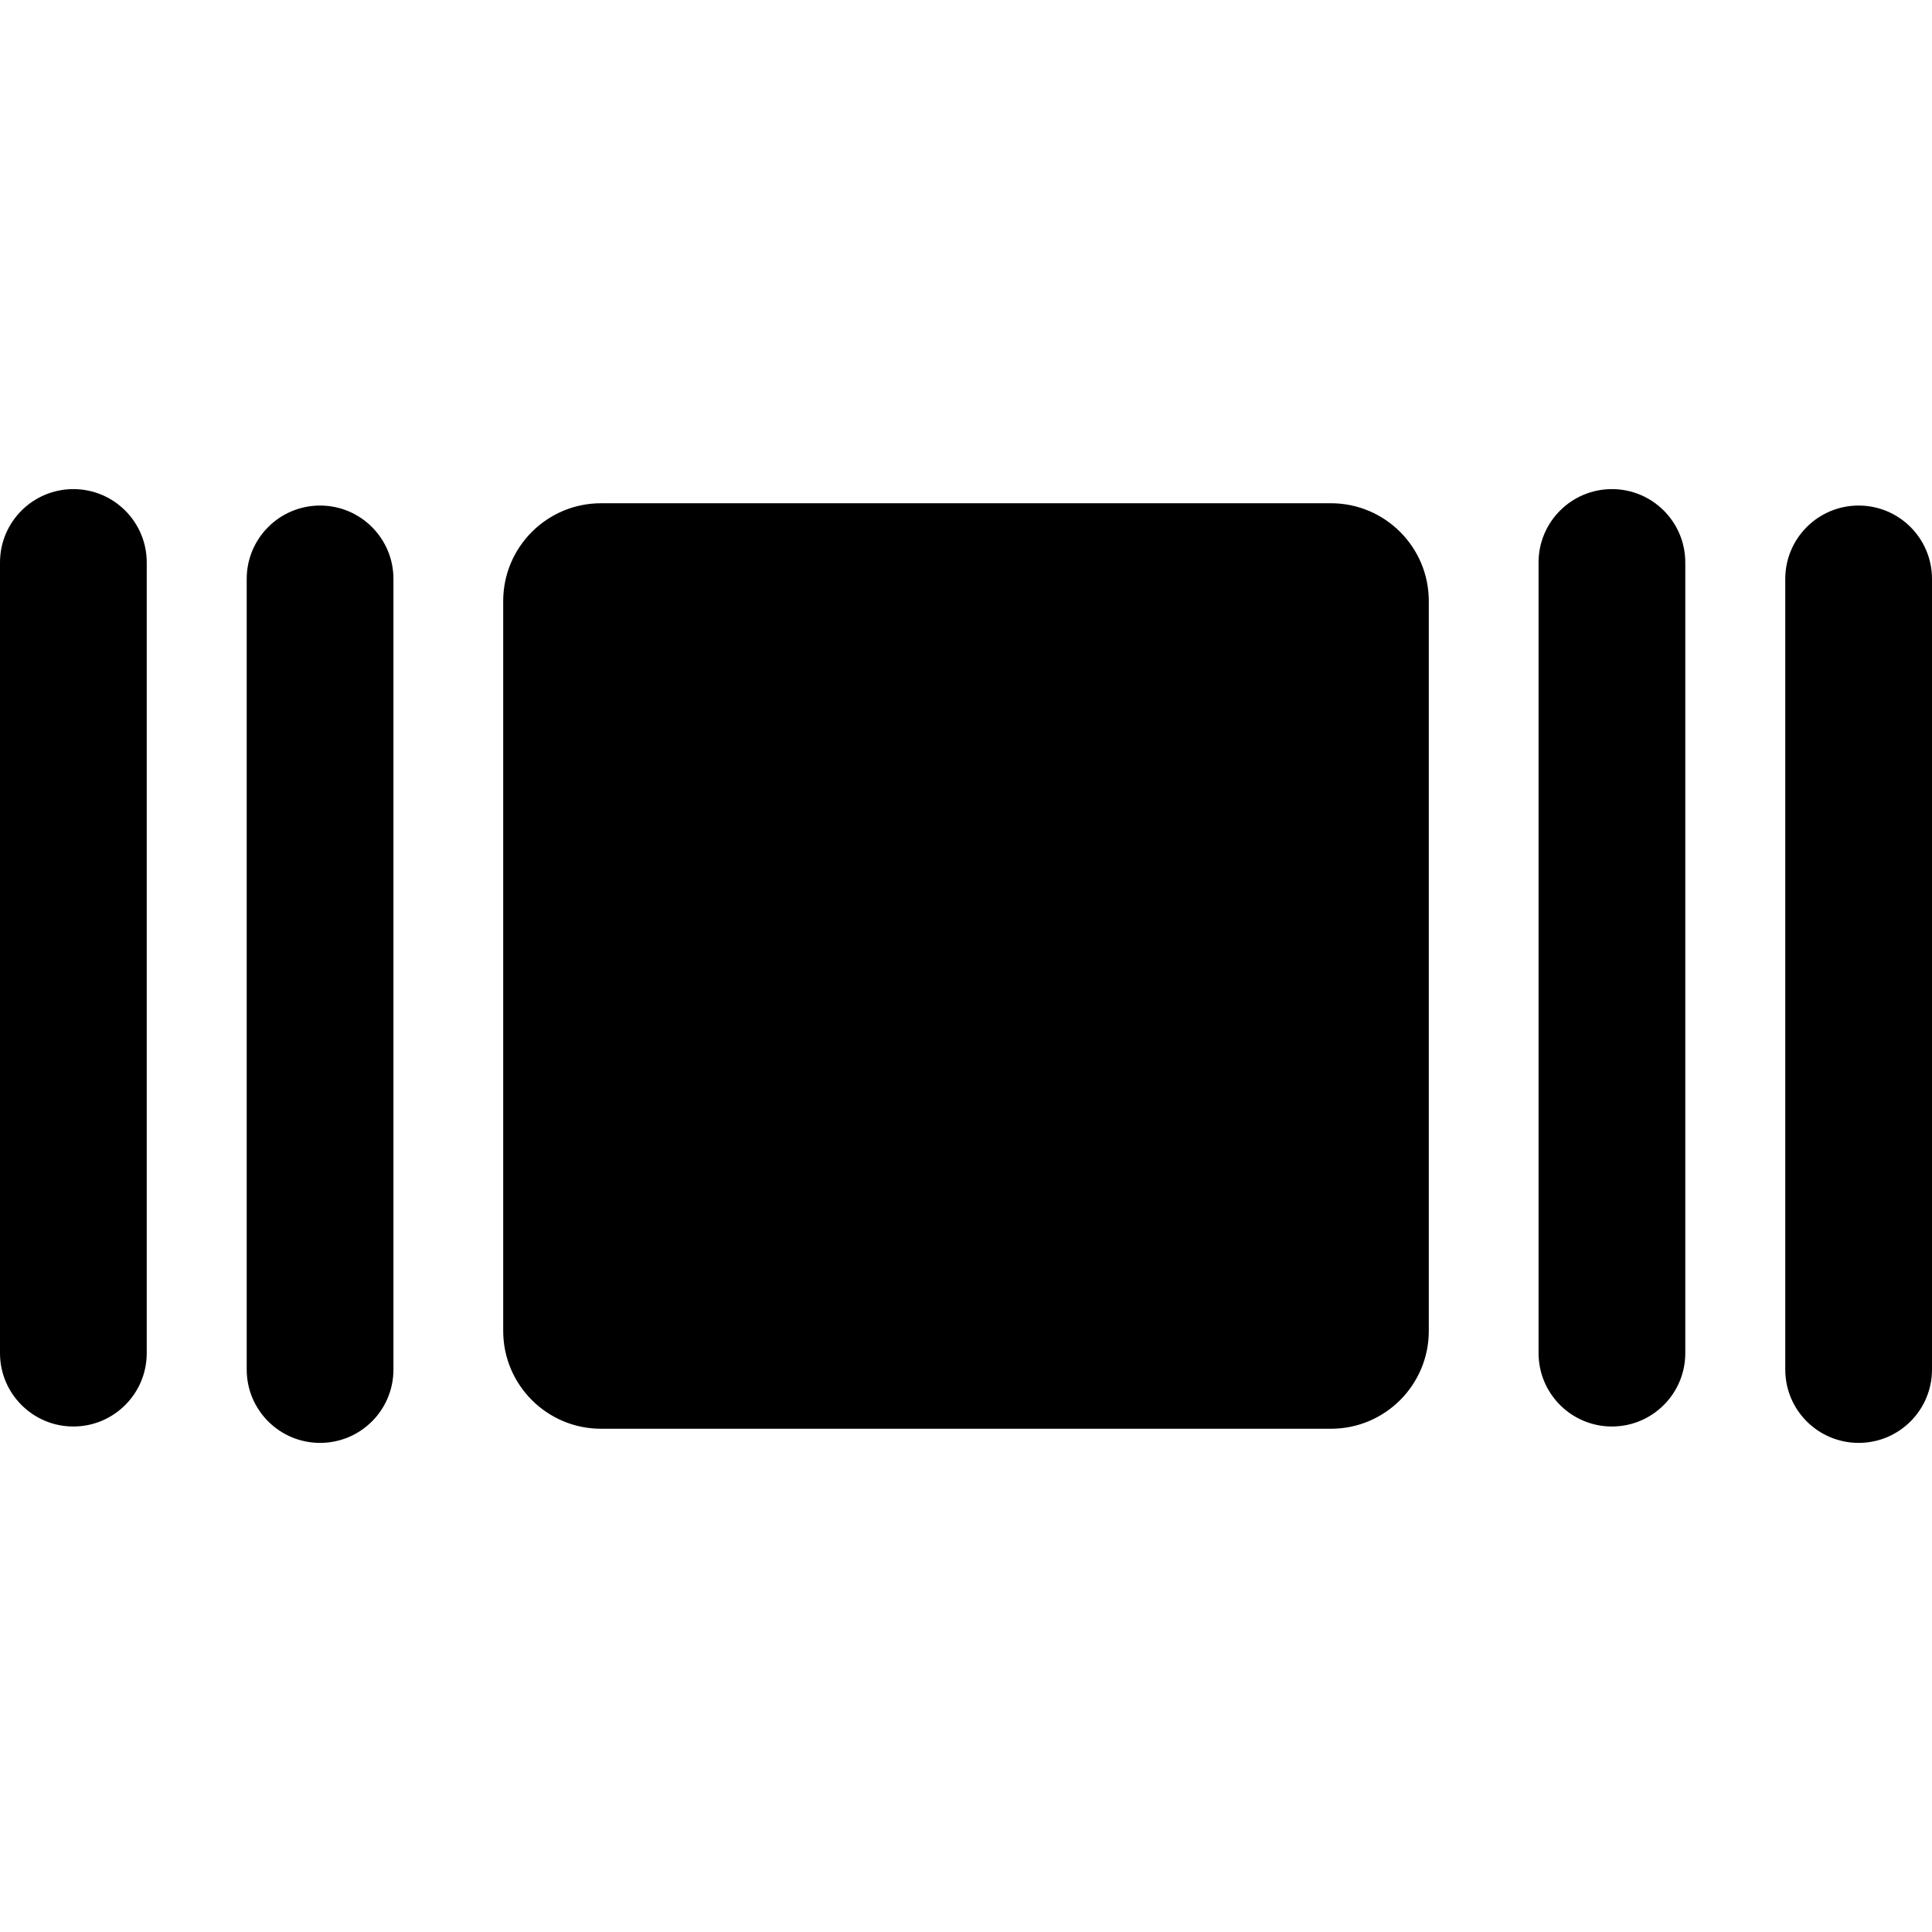
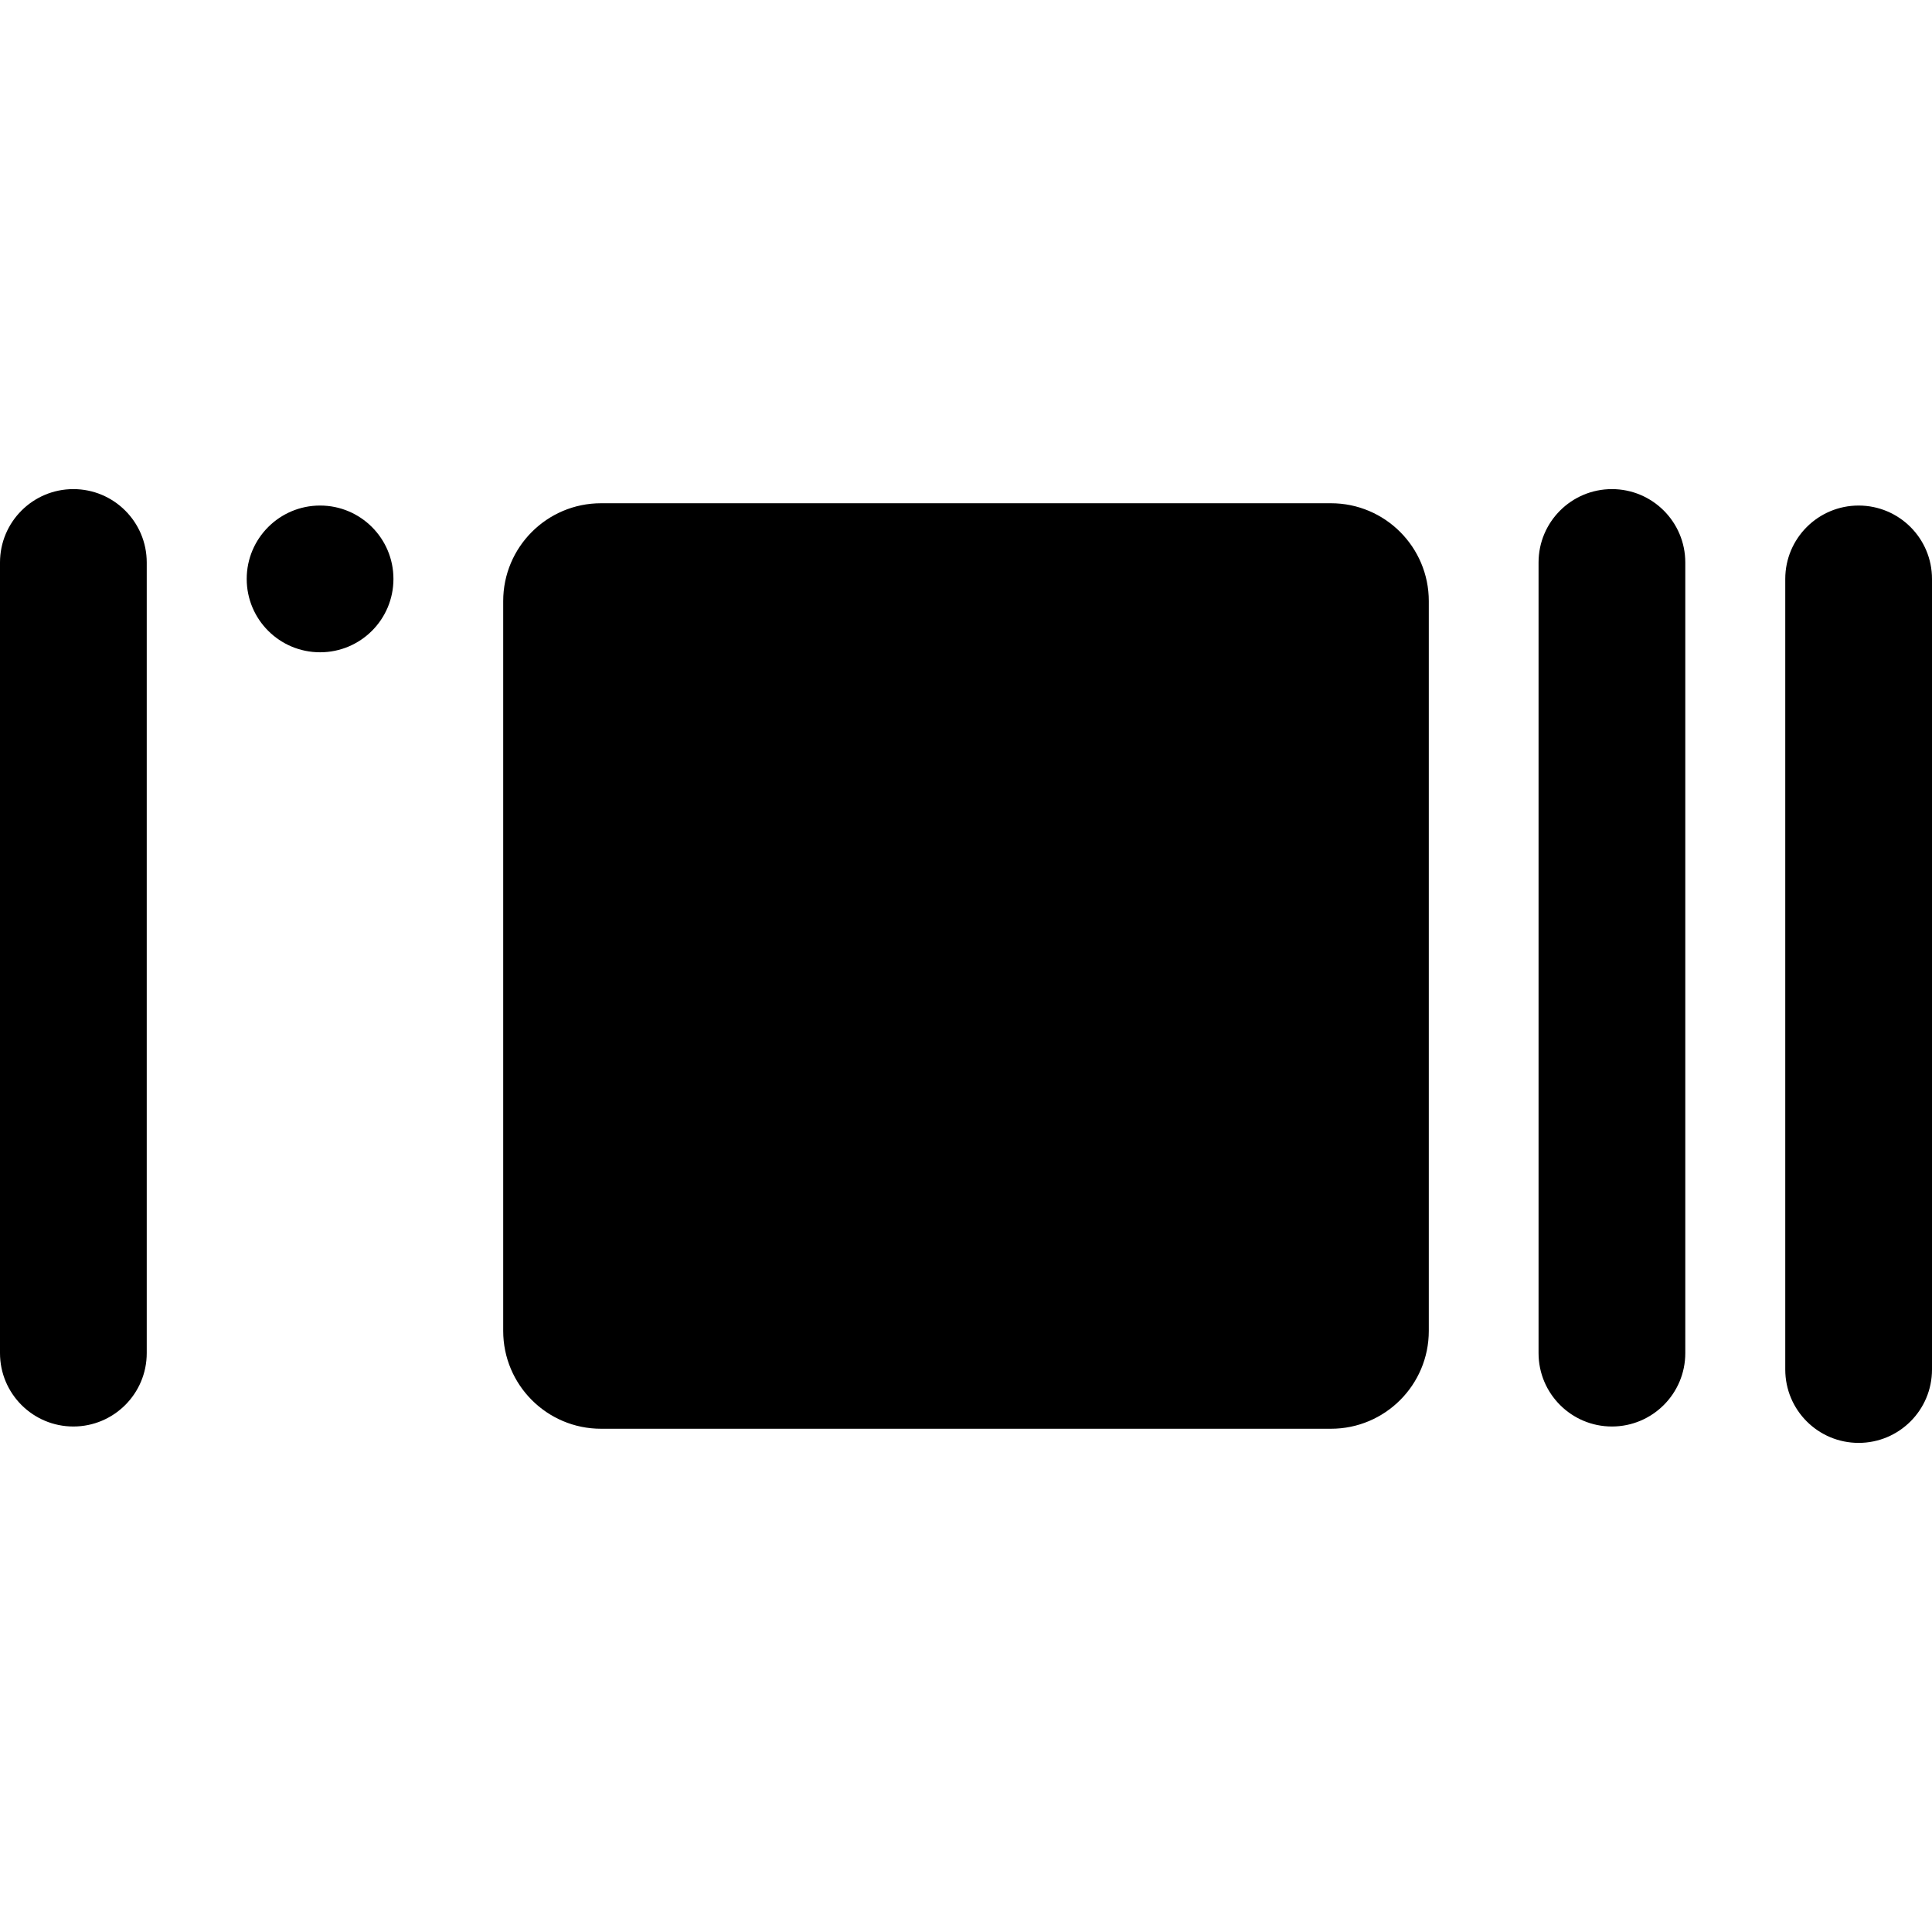
<svg xmlns="http://www.w3.org/2000/svg" version="1.1" id="Capa_1" x="0px" y="0px" width="39.5px" height="39.5px" viewBox="0 0 39.5 39.5" style="enable-background:new 0 0 39.5 39.5;" xml:space="preserve">
  <g>
-     <path d="M29.212,12.289v14.922c0,1.104-0.896,2-2,2H12.288c-1.104,0-2-0.896-2-2V12.289c0-1.104,0.896-2,2-2h14.924   C28.316,10.289,29.212,11.185,29.212,12.289z M32.956,10c-0.828,0-1.5,0.671-1.5,1.5v16.165c0,0.828,0.672,1.5,1.5,1.5   s1.5-0.672,1.5-1.5V11.5C34.456,10.671,33.784,10,32.956,10z M38,10.336c-0.828,0-1.5,0.671-1.5,1.5V28c0,0.83,0.672,1.5,1.5,1.5   s1.5-0.67,1.5-1.5V11.836C39.5,11.007,38.828,10.336,38,10.336z M1.5,10C0.672,10,0,10.671,0,11.5v16.165   c0,0.828,0.672,1.5,1.5,1.5s1.5-0.672,1.5-1.5V11.5C3,10.671,2.328,10,1.5,10z M6.544,10.336c-0.828,0-1.5,0.671-1.5,1.5V28   c0,0.83,0.672,1.5,1.5,1.5s1.5-0.67,1.5-1.5V11.836C8.044,11.007,7.372,10.336,6.544,10.336z" />
+     <path d="M29.212,12.289v14.922c0,1.104-0.896,2-2,2H12.288c-1.104,0-2-0.896-2-2V12.289c0-1.104,0.896-2,2-2h14.924   C28.316,10.289,29.212,11.185,29.212,12.289z M32.956,10c-0.828,0-1.5,0.671-1.5,1.5v16.165c0,0.828,0.672,1.5,1.5,1.5   s1.5-0.672,1.5-1.5V11.5C34.456,10.671,33.784,10,32.956,10z M38,10.336c-0.828,0-1.5,0.671-1.5,1.5V28c0,0.83,0.672,1.5,1.5,1.5   s1.5-0.67,1.5-1.5V11.836C39.5,11.007,38.828,10.336,38,10.336z M1.5,10C0.672,10,0,10.671,0,11.5v16.165   c0,0.828,0.672,1.5,1.5,1.5s1.5-0.672,1.5-1.5V11.5C3,10.671,2.328,10,1.5,10z M6.544,10.336c-0.828,0-1.5,0.671-1.5,1.5c0,0.83,0.672,1.5,1.5,1.5s1.5-0.67,1.5-1.5V11.836C8.044,11.007,7.372,10.336,6.544,10.336z" />
  </g>
  <g>
</g>
  <g>
</g>
  <g>
</g>
  <g>
</g>
  <g>
</g>
  <g>
</g>
  <g>
</g>
  <g>
</g>
  <g>
</g>
  <g>
</g>
  <g>
</g>
  <g>
</g>
  <g>
</g>
  <g>
</g>
  <g>
</g>
</svg>